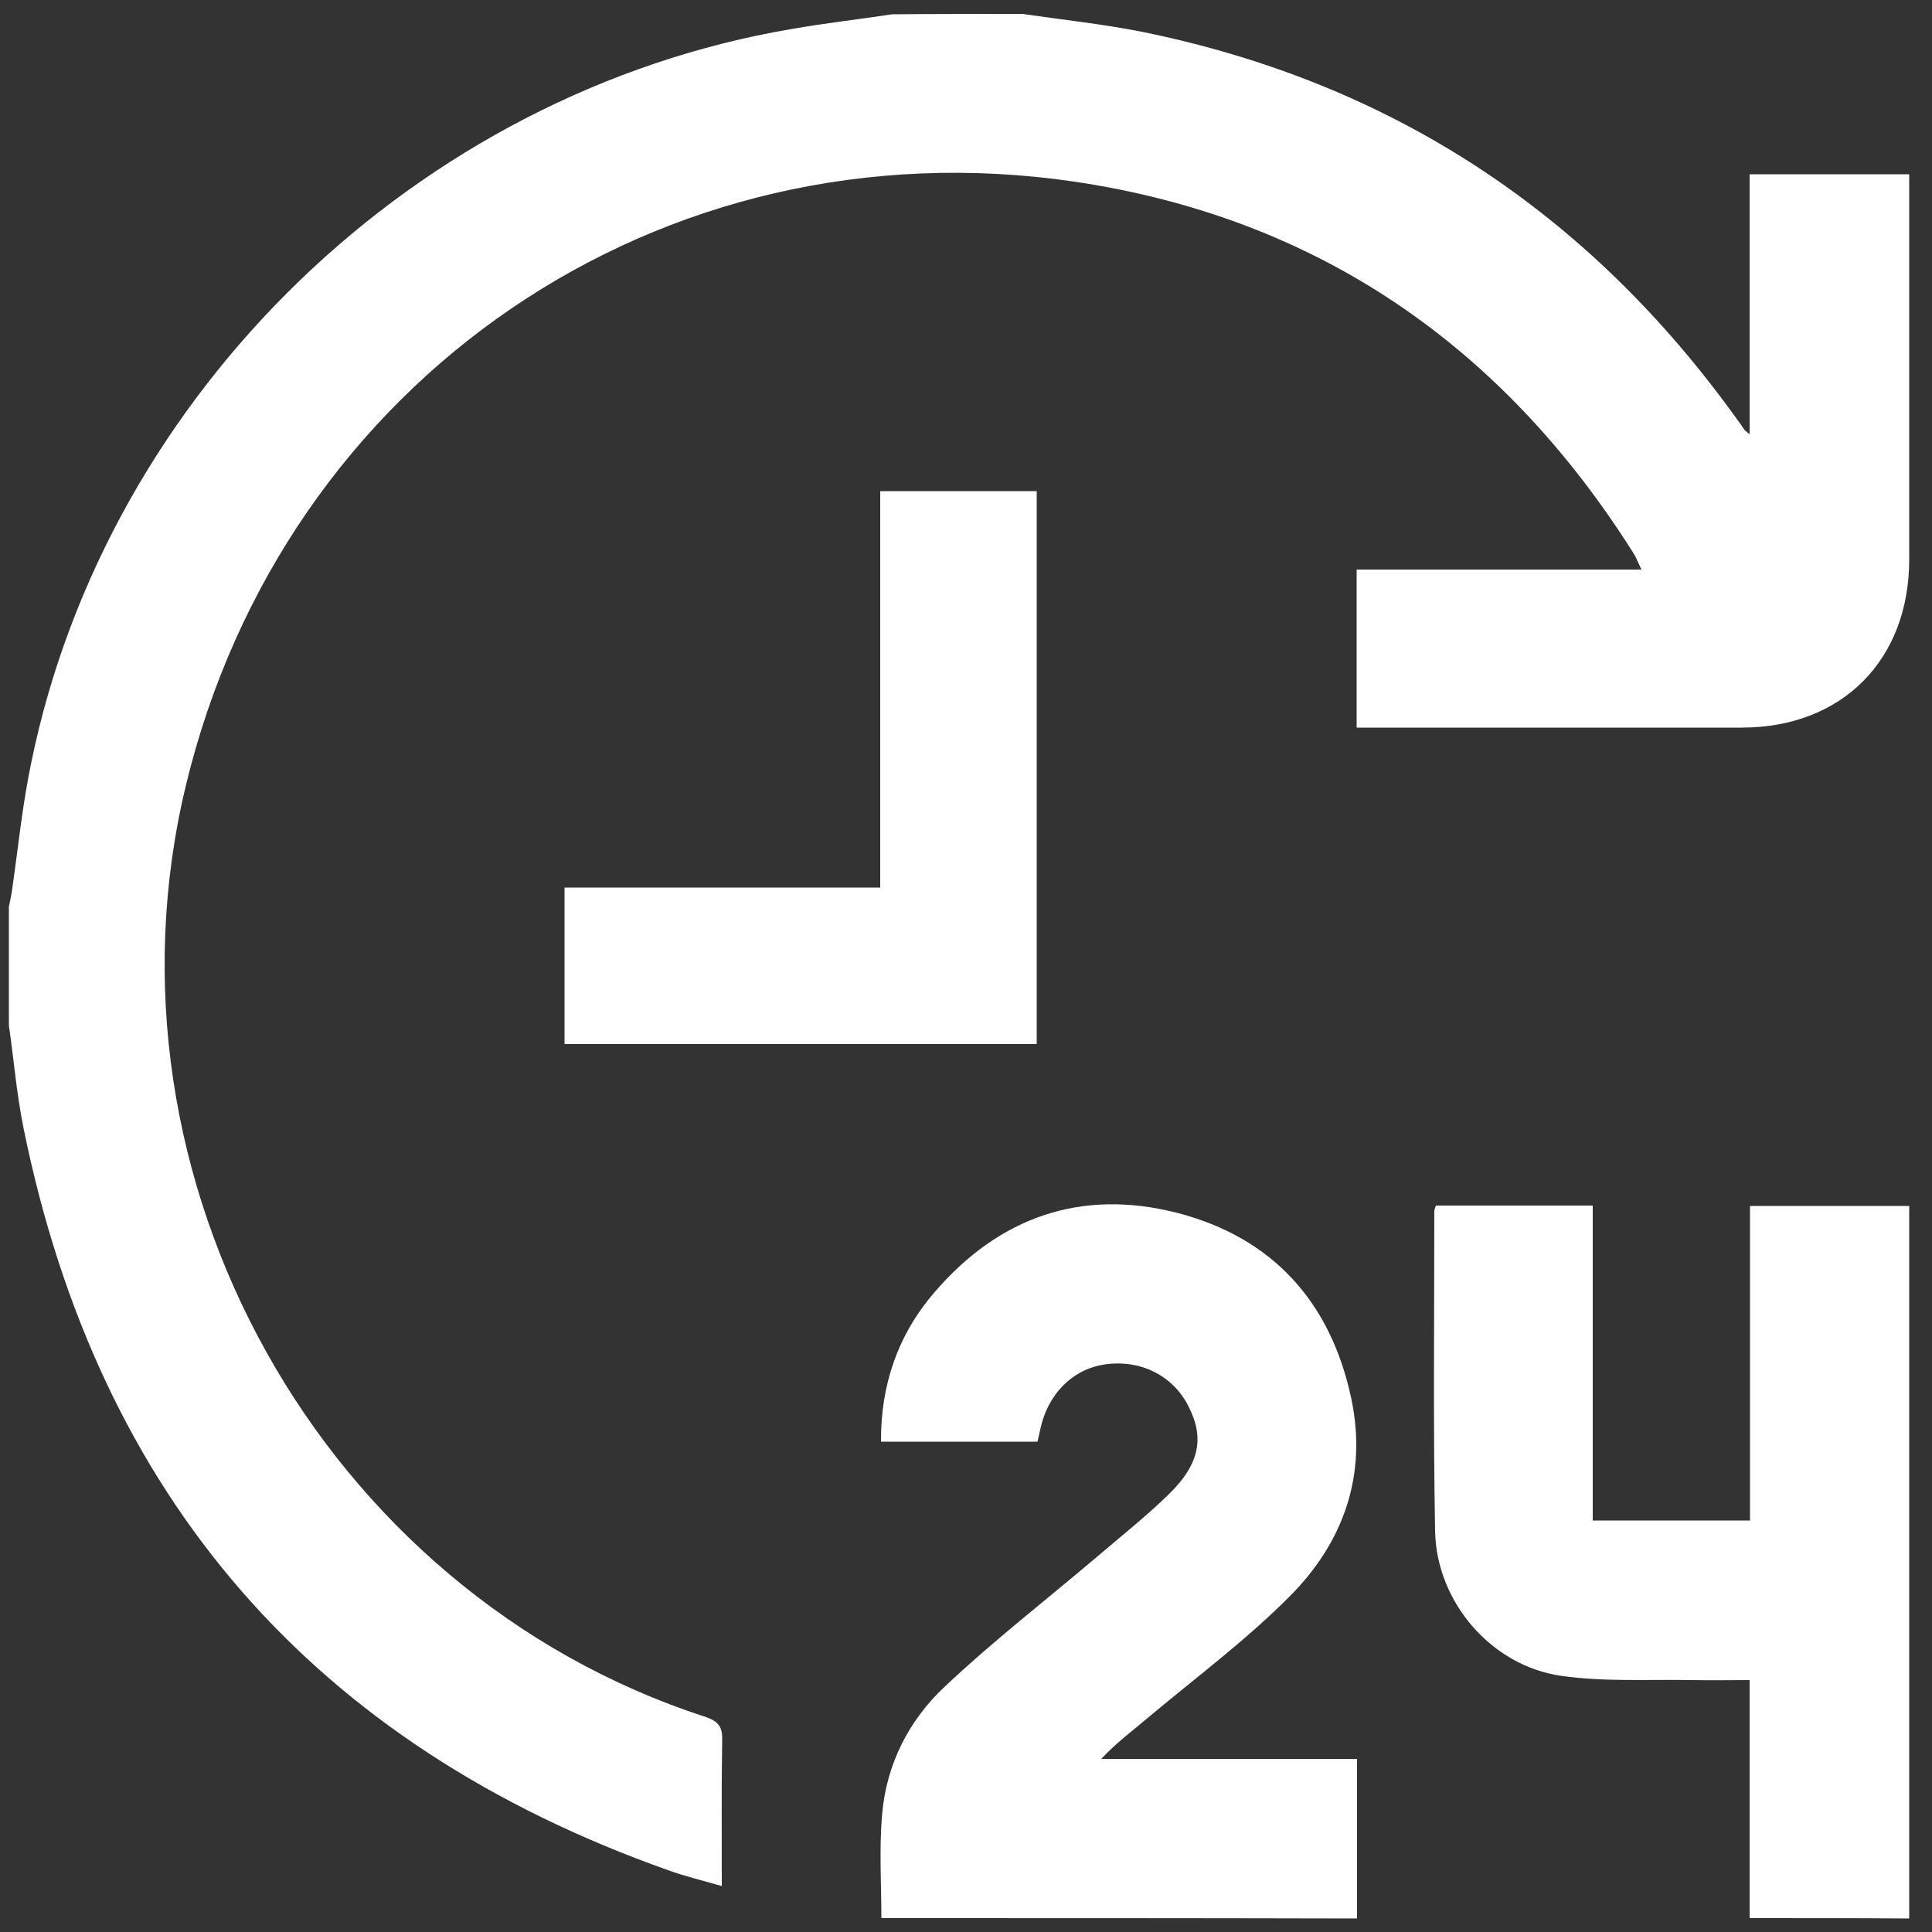
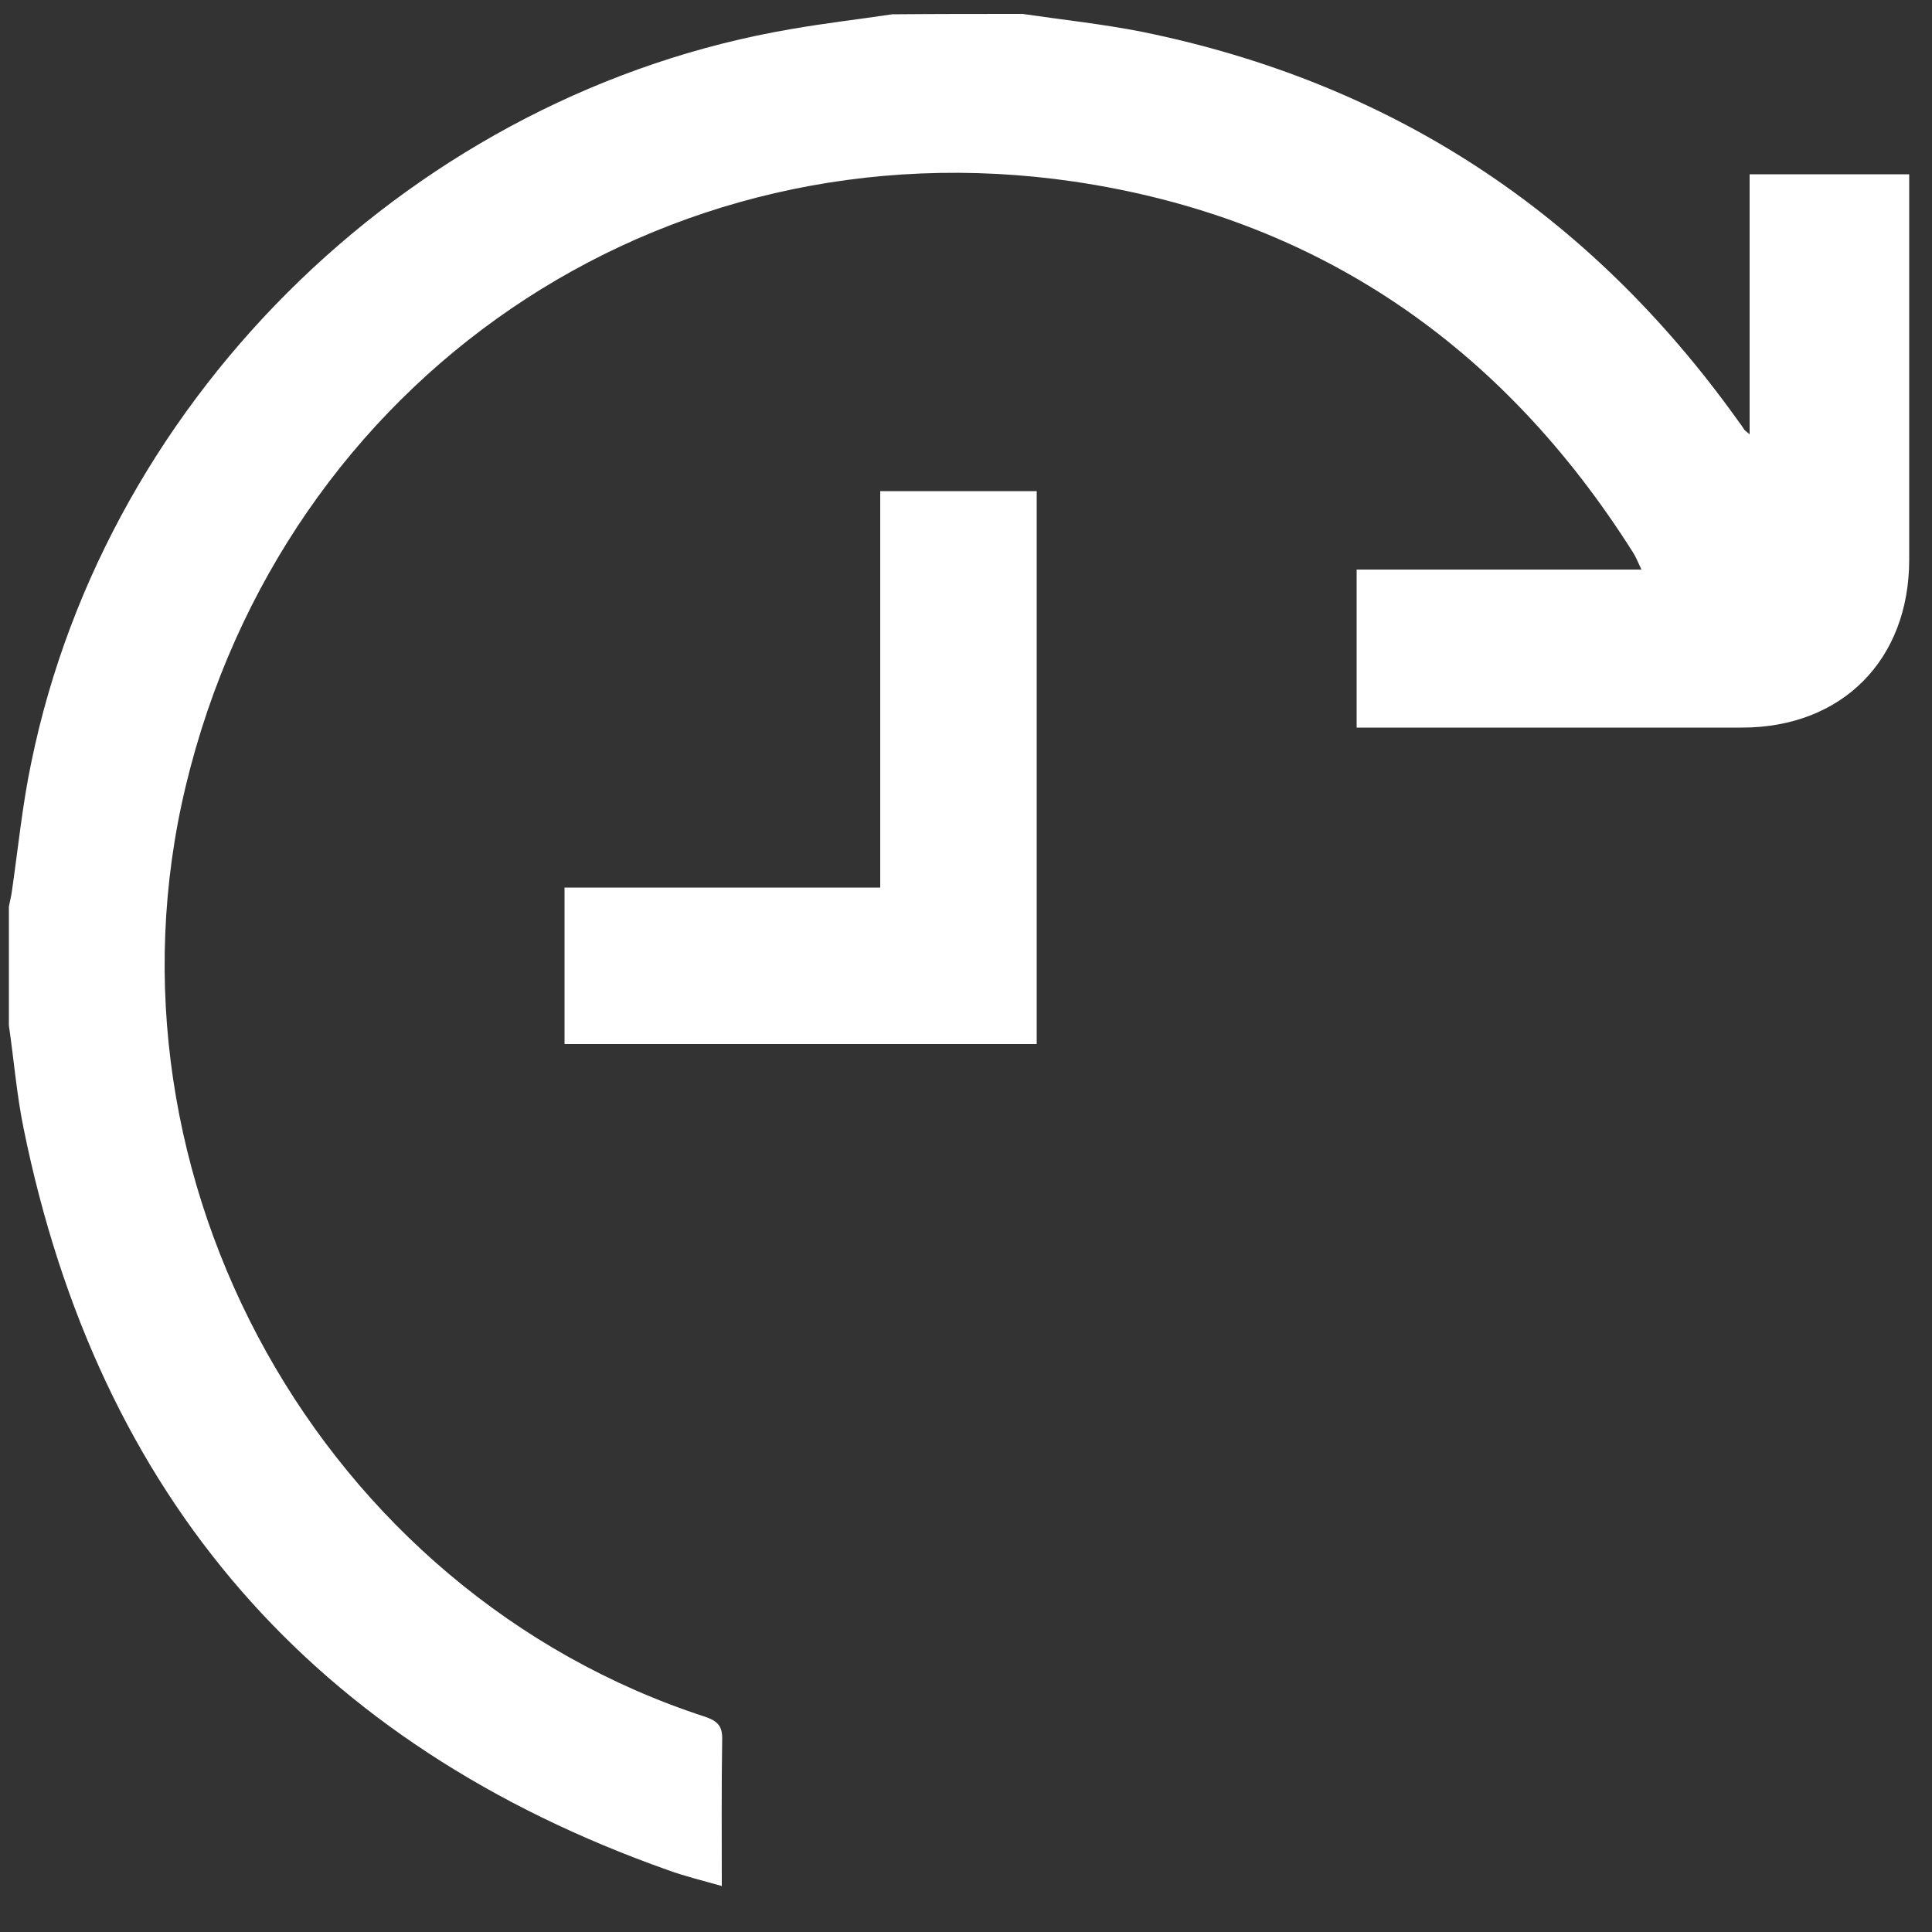
<svg xmlns="http://www.w3.org/2000/svg" id="Layer_1" x="0px" y="0px" viewBox="0 0 500 500" style="enable-background:new 0 0 500 500;" xml:space="preserve">
  <rect x="0" y="0" width="500" height="500" fill="#333333" stroke="none" />
  <style type="text/css">	.st0{fill:#FFFFFF;}</style>
  <g>
    <path class="st0" d="M264.6,3.6c10.3,1.5,20.6,2.6,30.8,4.6c64.6,13.1,115.8,46.8,154.2,100.4c0.7,0.9,1.3,1.8,1.9,2.7  c0.2,0.2,0.5,0.4,1.3,1.1c0-22.6,0-44.7,0-67.3c13.9,0,27.3,0,41.3,0c0,1.5,0,3.2,0,4.9c0,31.6,0,63.2,0,94.8  c0,26-17.4,43.5-43.3,43.5c-31.5,0-63.1,0-94.6,0c-1.6,0-3.2,0-5.1,0c0-13.7,0-27.1,0-40.9c24.3,0,48.6,0,73.7,0  c-0.9-1.9-1.4-3.2-2.1-4.3C388.8,89.4,340.8,56.3,278,47C170.9,31.3,73.4,98.1,48.1,203.3C23.6,305,83.3,412.1,182.5,444.3  c3.2,1.1,4.5,2.4,4.4,5.9c-0.2,12.3-0.1,24.7-0.1,37.9c-4.9-1.4-9.5-2.5-13.9-4.1C81.2,451.5,25.5,387.5,6.1,292  c-1.8-8.8-2.5-17.7-3.8-26.6c0-10.3,0-20.5,0-30.8c0.3-1.4,0.6-2.7,0.8-4.1c1.6-11.1,2.7-22.3,5-33.2  c19.7-96,100.1-173.4,196.8-189.8c8.6-1.5,17.3-2.5,26-3.8C242.2,3.6,253.4,3.6,264.6,3.6z" />
-     <path class="st0" d="M228.1,496.4c0-9-0.6-18,0.2-26.9c1.1-12.9,6.9-24.3,16.2-33c12.5-11.8,26.2-22.4,39.4-33.6  c6.3-5.4,12.9-10.6,18.8-16.4c7.8-7.7,9-14.5,4.9-22.5c-4-8-12.4-12.2-21.6-10.9c-8.4,1.2-14.9,7.7-16.8,16.9  c-0.2,0.9-0.4,1.9-0.7,3.1c-13.4,0-26.7,0-40.5,0c-0.1-14.7,4.4-27.7,13.8-38.6c16.7-19.5,38-27,62.9-20.6  c24.7,6.4,39.7,23.1,45,48c4.2,19.8-2,37.2-15.8,51.1c-11.2,11.3-24.1,20.9-36.4,31.2c-4.1,3.5-8.5,6.7-12.5,11  c21.7,0,43.5,0,66.2,0c0,14.2,0,27.8,0,41.3C310,496.4,269,496.4,228.1,496.4z" />
-     <path class="st0" d="M452.8,496.4c0-20.3,0-40.7,0-61.6c-5,0-9.9,0.1-14.8,0c-11.3-0.2-22.8,0.5-34-1.1  c-18.1-2.6-32.3-19.2-32.6-37.5c-0.5-27.6-0.2-55.1-0.2-82.7c0-0.4,0.2-0.9,0.4-1.5c13.4,0,26.8,0,40.6,0c0,27.2,0,54.2,0,81.5  c13.7,0,26.9,0,40.7,0c0-27.1,0-54.1,0-81.4c13.9,0,27.2,0,41.2,0c0,61.4,0,122.9,0,184.4C480.3,496.4,466.6,496.4,452.8,496.4z" />
    <path class="st0" d="M268.3,270.2c-40.8,0-81.3,0-122.2,0c0-13.4,0-26.6,0-40.5c27.1,0,54.1,0,81.7,0c0-34.6,0-68.5,0-102.6  c13.7,0,26.9,0,40.5,0C268.3,174.6,268.3,222.1,268.3,270.2z" />
  </g>
</svg>